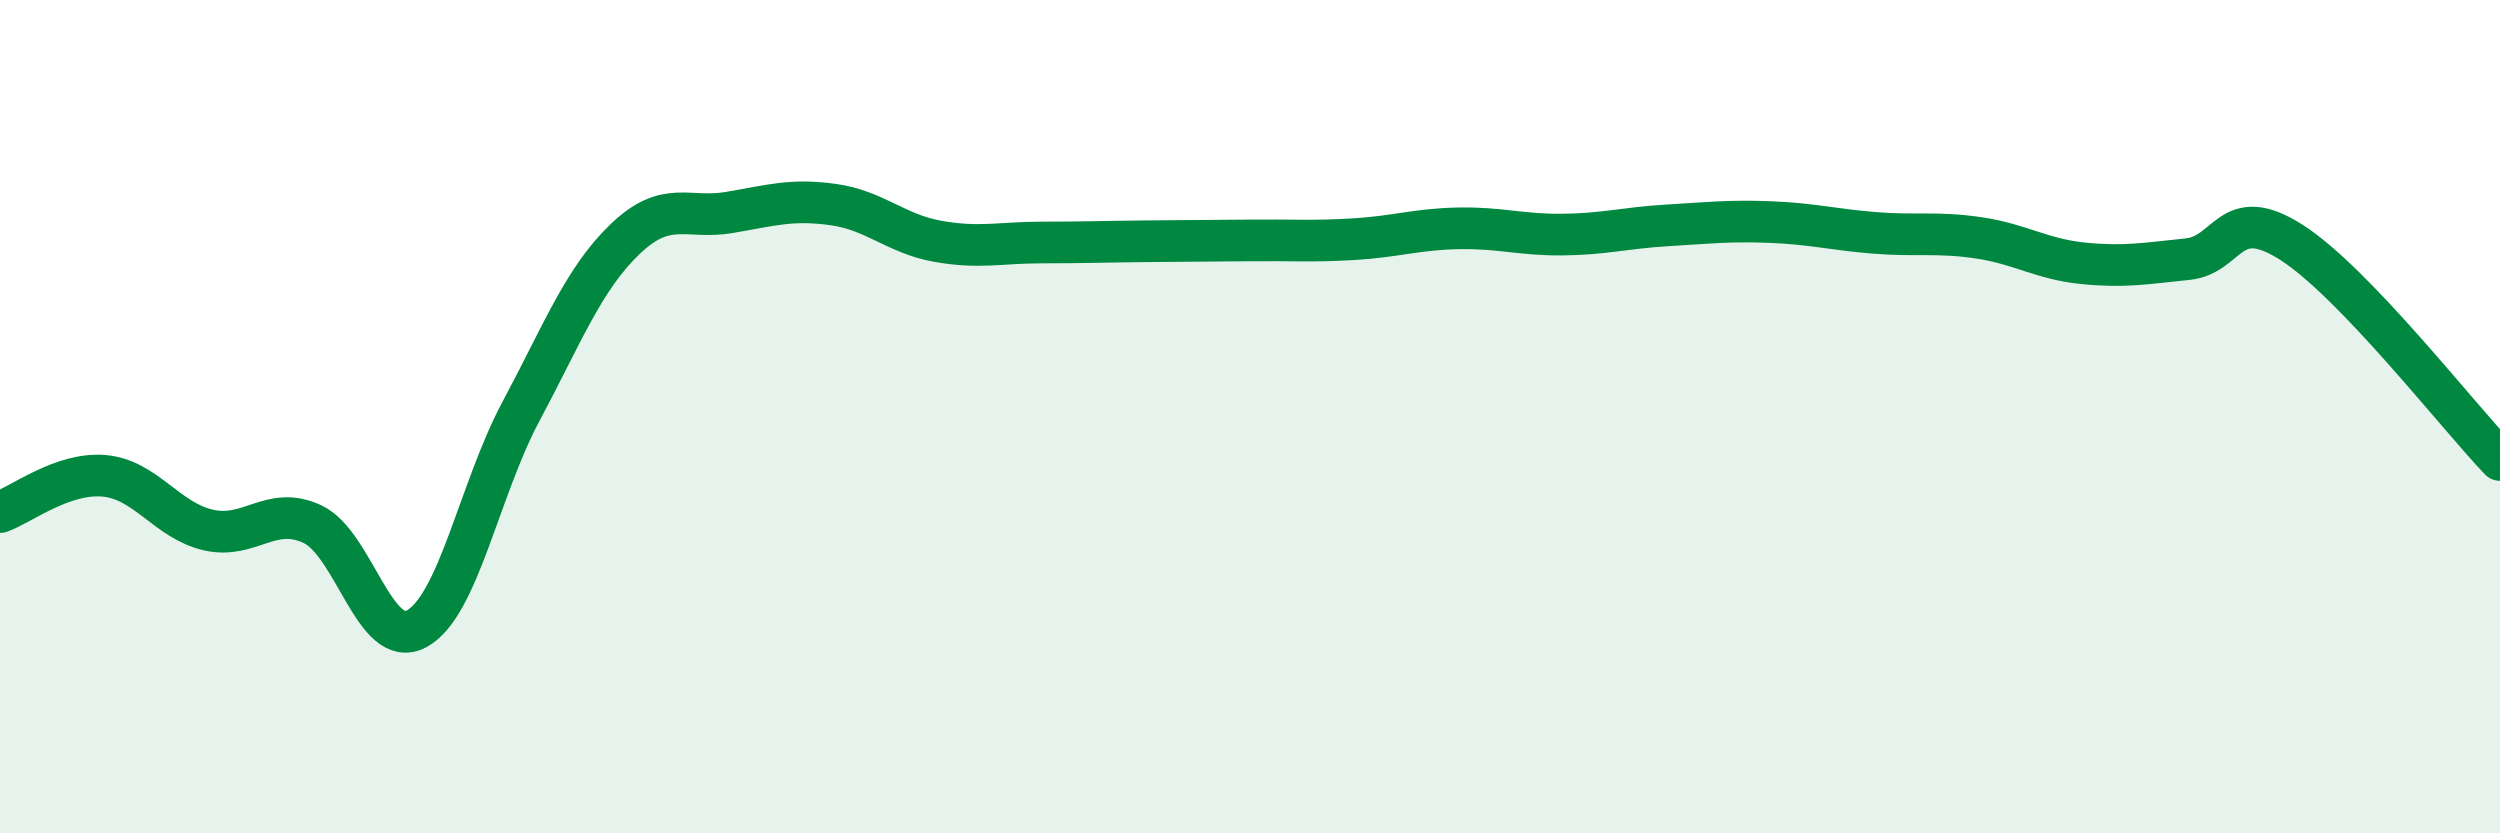
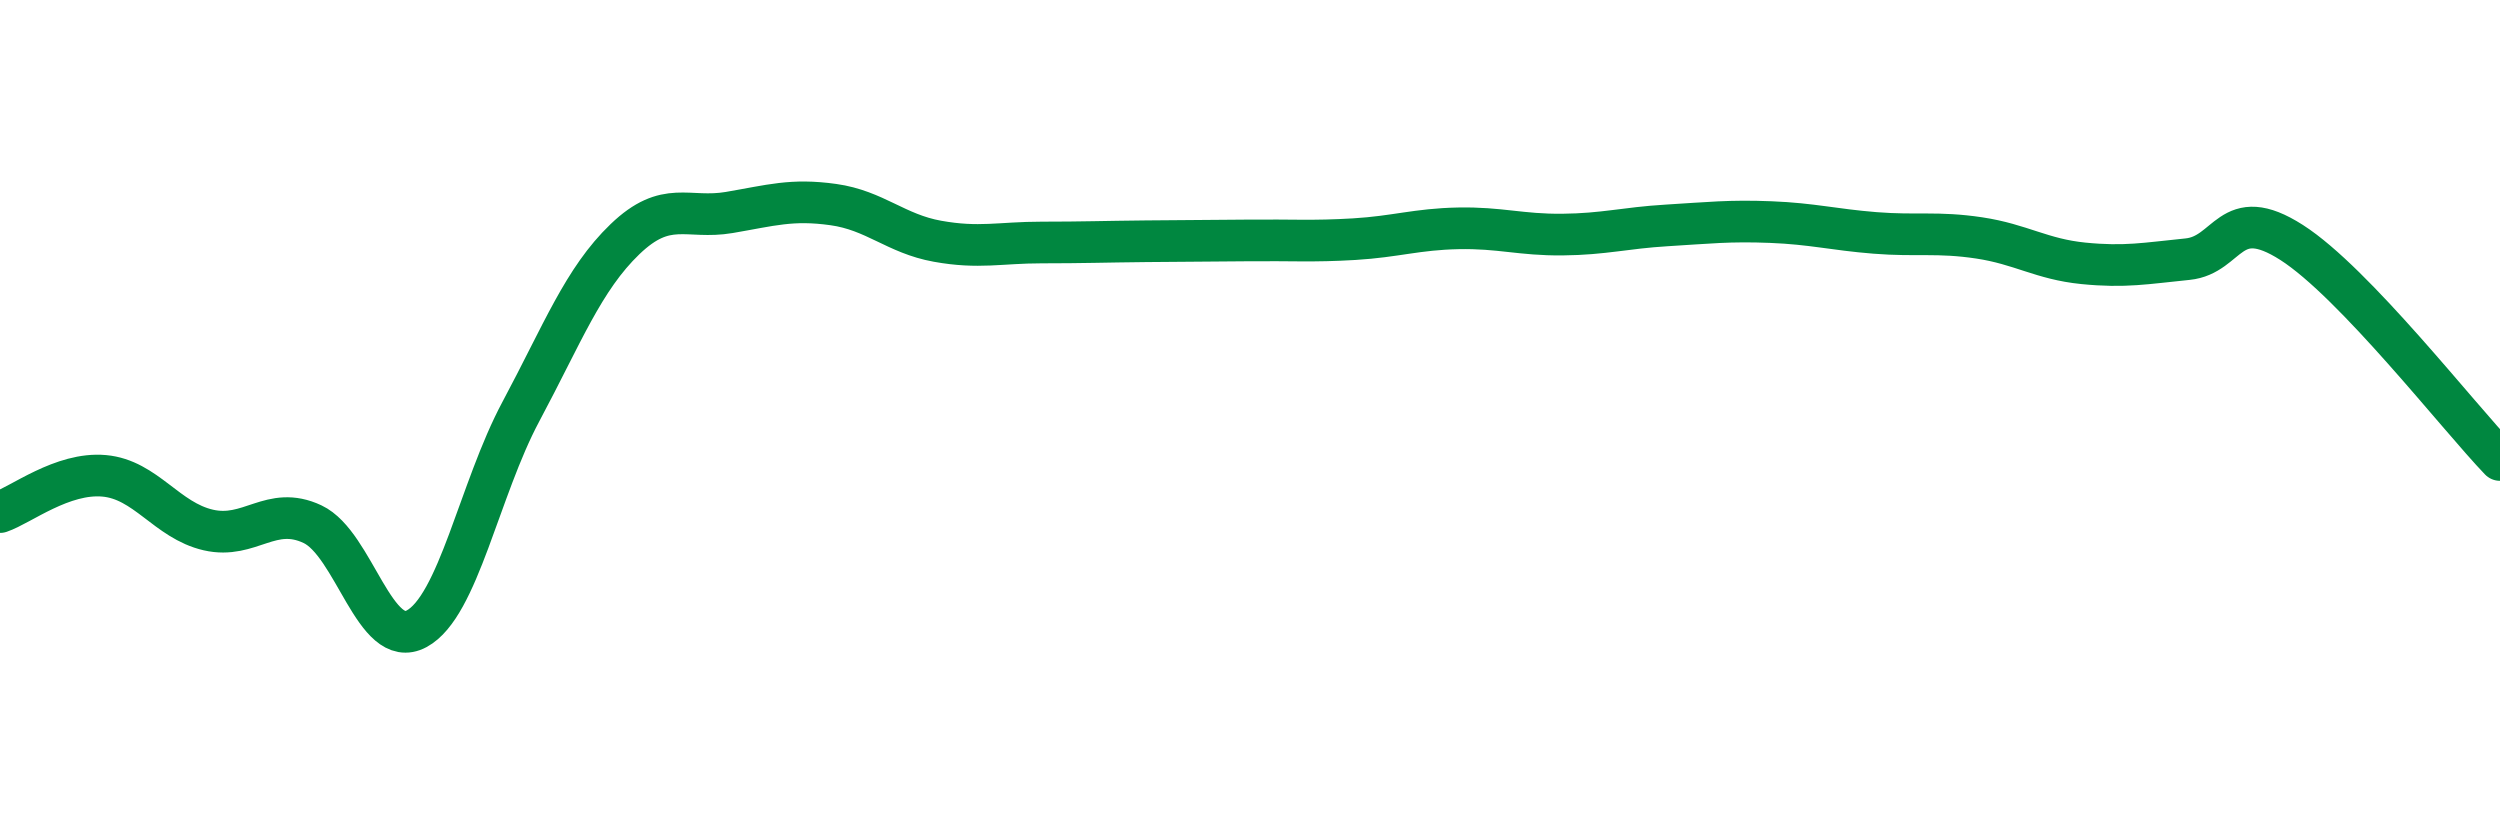
<svg xmlns="http://www.w3.org/2000/svg" width="60" height="20" viewBox="0 0 60 20">
-   <path d="M 0,12.29 C 0.5,12.12 1.5,11.33 2.5,11.42 C 3.5,11.51 4,12.49 5,12.72 C 6,12.95 6.5,12.11 7.5,12.58 C 8.5,13.05 9,15.63 10,15.09 C 11,14.55 11.5,11.75 12.5,9.88 C 13.5,8.01 14,6.7 15,5.74 C 16,4.78 16.5,5.27 17.5,5.1 C 18.5,4.93 19,4.77 20,4.91 C 21,5.05 21.5,5.61 22.5,5.79 C 23.5,5.97 24,5.82 25,5.82 C 26,5.82 26.5,5.8 27.5,5.79 C 28.5,5.78 29,5.78 30,5.77 C 31,5.76 31.5,5.8 32.5,5.74 C 33.5,5.68 34,5.5 35,5.48 C 36,5.46 36.5,5.64 37.5,5.63 C 38.5,5.62 39,5.47 40,5.41 C 41,5.35 41.5,5.29 42.5,5.33 C 43.5,5.37 44,5.51 45,5.59 C 46,5.67 46.5,5.56 47.5,5.71 C 48.5,5.86 49,6.22 50,6.32 C 51,6.42 51.5,6.32 52.5,6.22 C 53.5,6.12 53.5,4.86 55,5.82 C 56.5,6.78 59,10 60,11.04L60 20L0 20Z" fill="#008740" opacity="0.1" stroke-linecap="round" stroke-linejoin="round" />
  <path d="M 0,12.29 C 0.5,12.12 1.5,11.33 2.5,11.42 C 3.5,11.51 4,12.49 5,12.72 C 6,12.95 6.5,12.11 7.5,12.58 C 8.5,13.05 9,15.63 10,15.09 C 11,14.55 11.5,11.75 12.5,9.88 C 13.5,8.01 14,6.7 15,5.74 C 16,4.78 16.5,5.27 17.5,5.1 C 18.5,4.93 19,4.77 20,4.91 C 21,5.05 21.5,5.61 22.5,5.79 C 23.5,5.97 24,5.82 25,5.82 C 26,5.82 26.5,5.8 27.5,5.79 C 28.5,5.78 29,5.78 30,5.77 C 31,5.76 31.5,5.8 32.5,5.74 C 33.5,5.68 34,5.5 35,5.48 C 36,5.46 36.5,5.64 37.5,5.63 C 38.5,5.62 39,5.47 40,5.41 C 41,5.35 41.5,5.29 42.5,5.33 C 43.5,5.37 44,5.51 45,5.59 C 46,5.67 46.5,5.56 47.5,5.71 C 48.5,5.86 49,6.22 50,6.32 C 51,6.42 51.5,6.32 52.5,6.22 C 53.5,6.12 53.5,4.86 55,5.82 C 56.5,6.78 59,10 60,11.04" stroke="#008740" stroke-width="1" fill="none" stroke-linecap="round" stroke-linejoin="round" />
</svg>